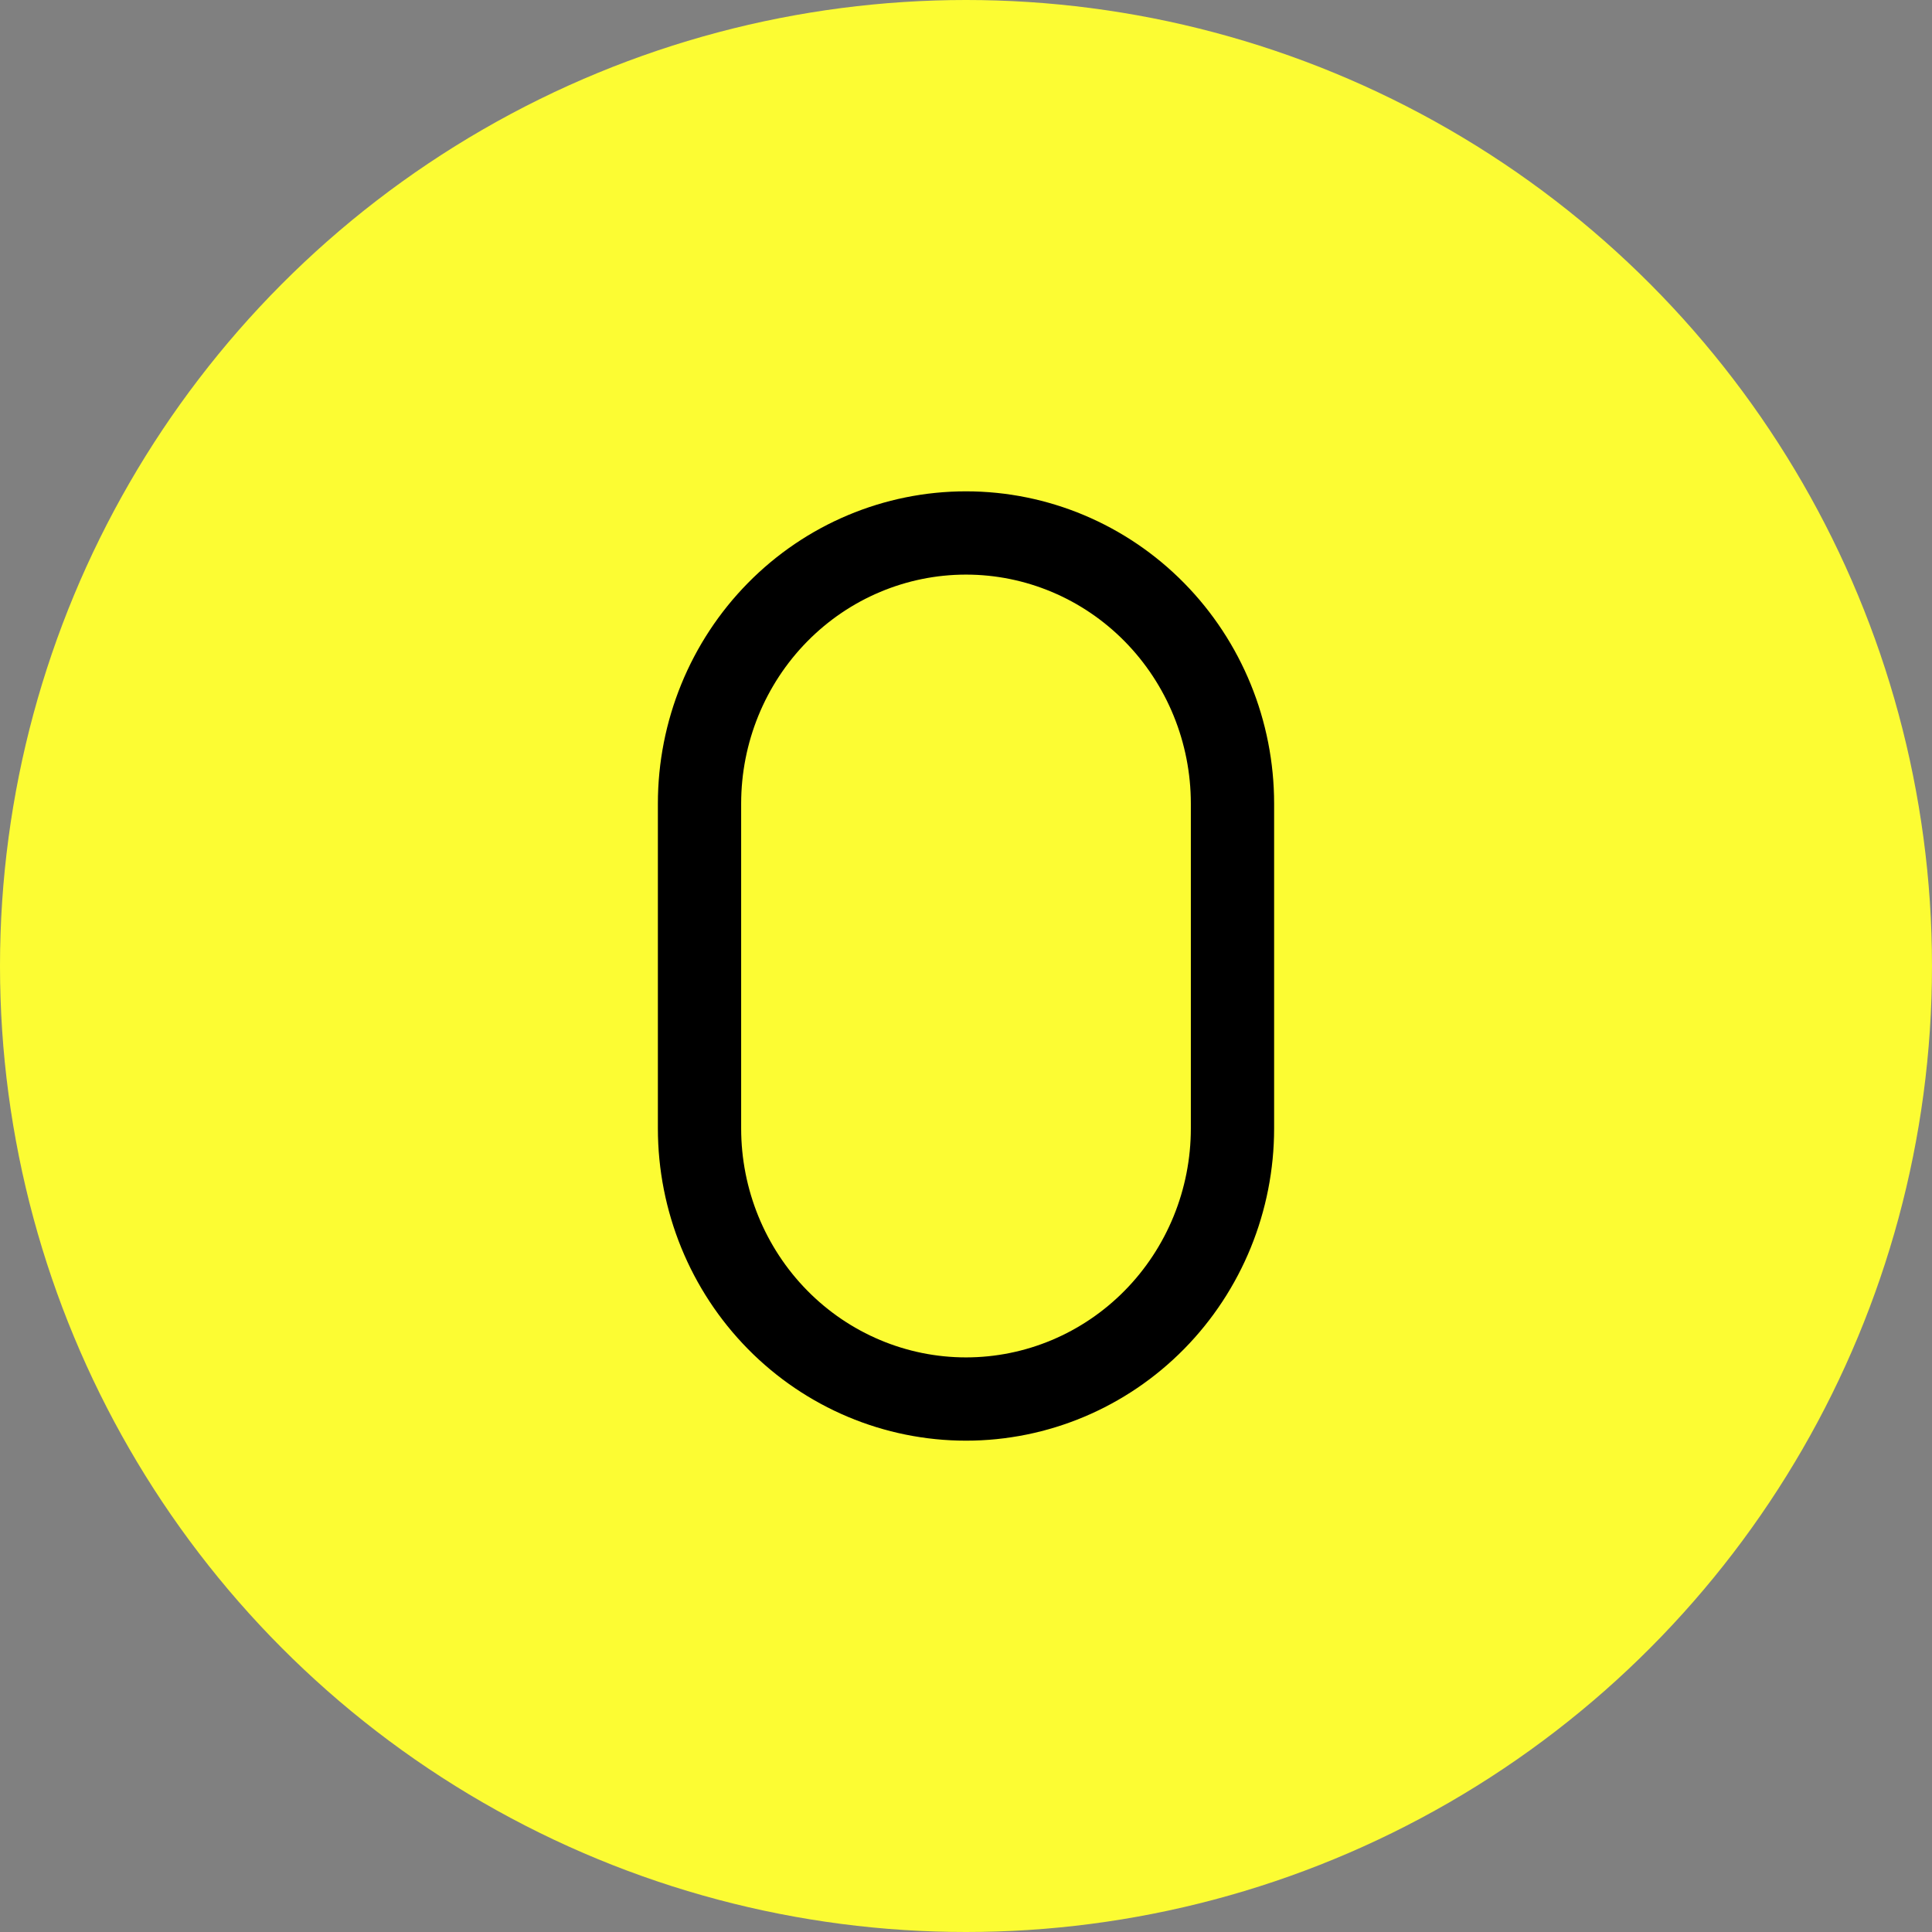
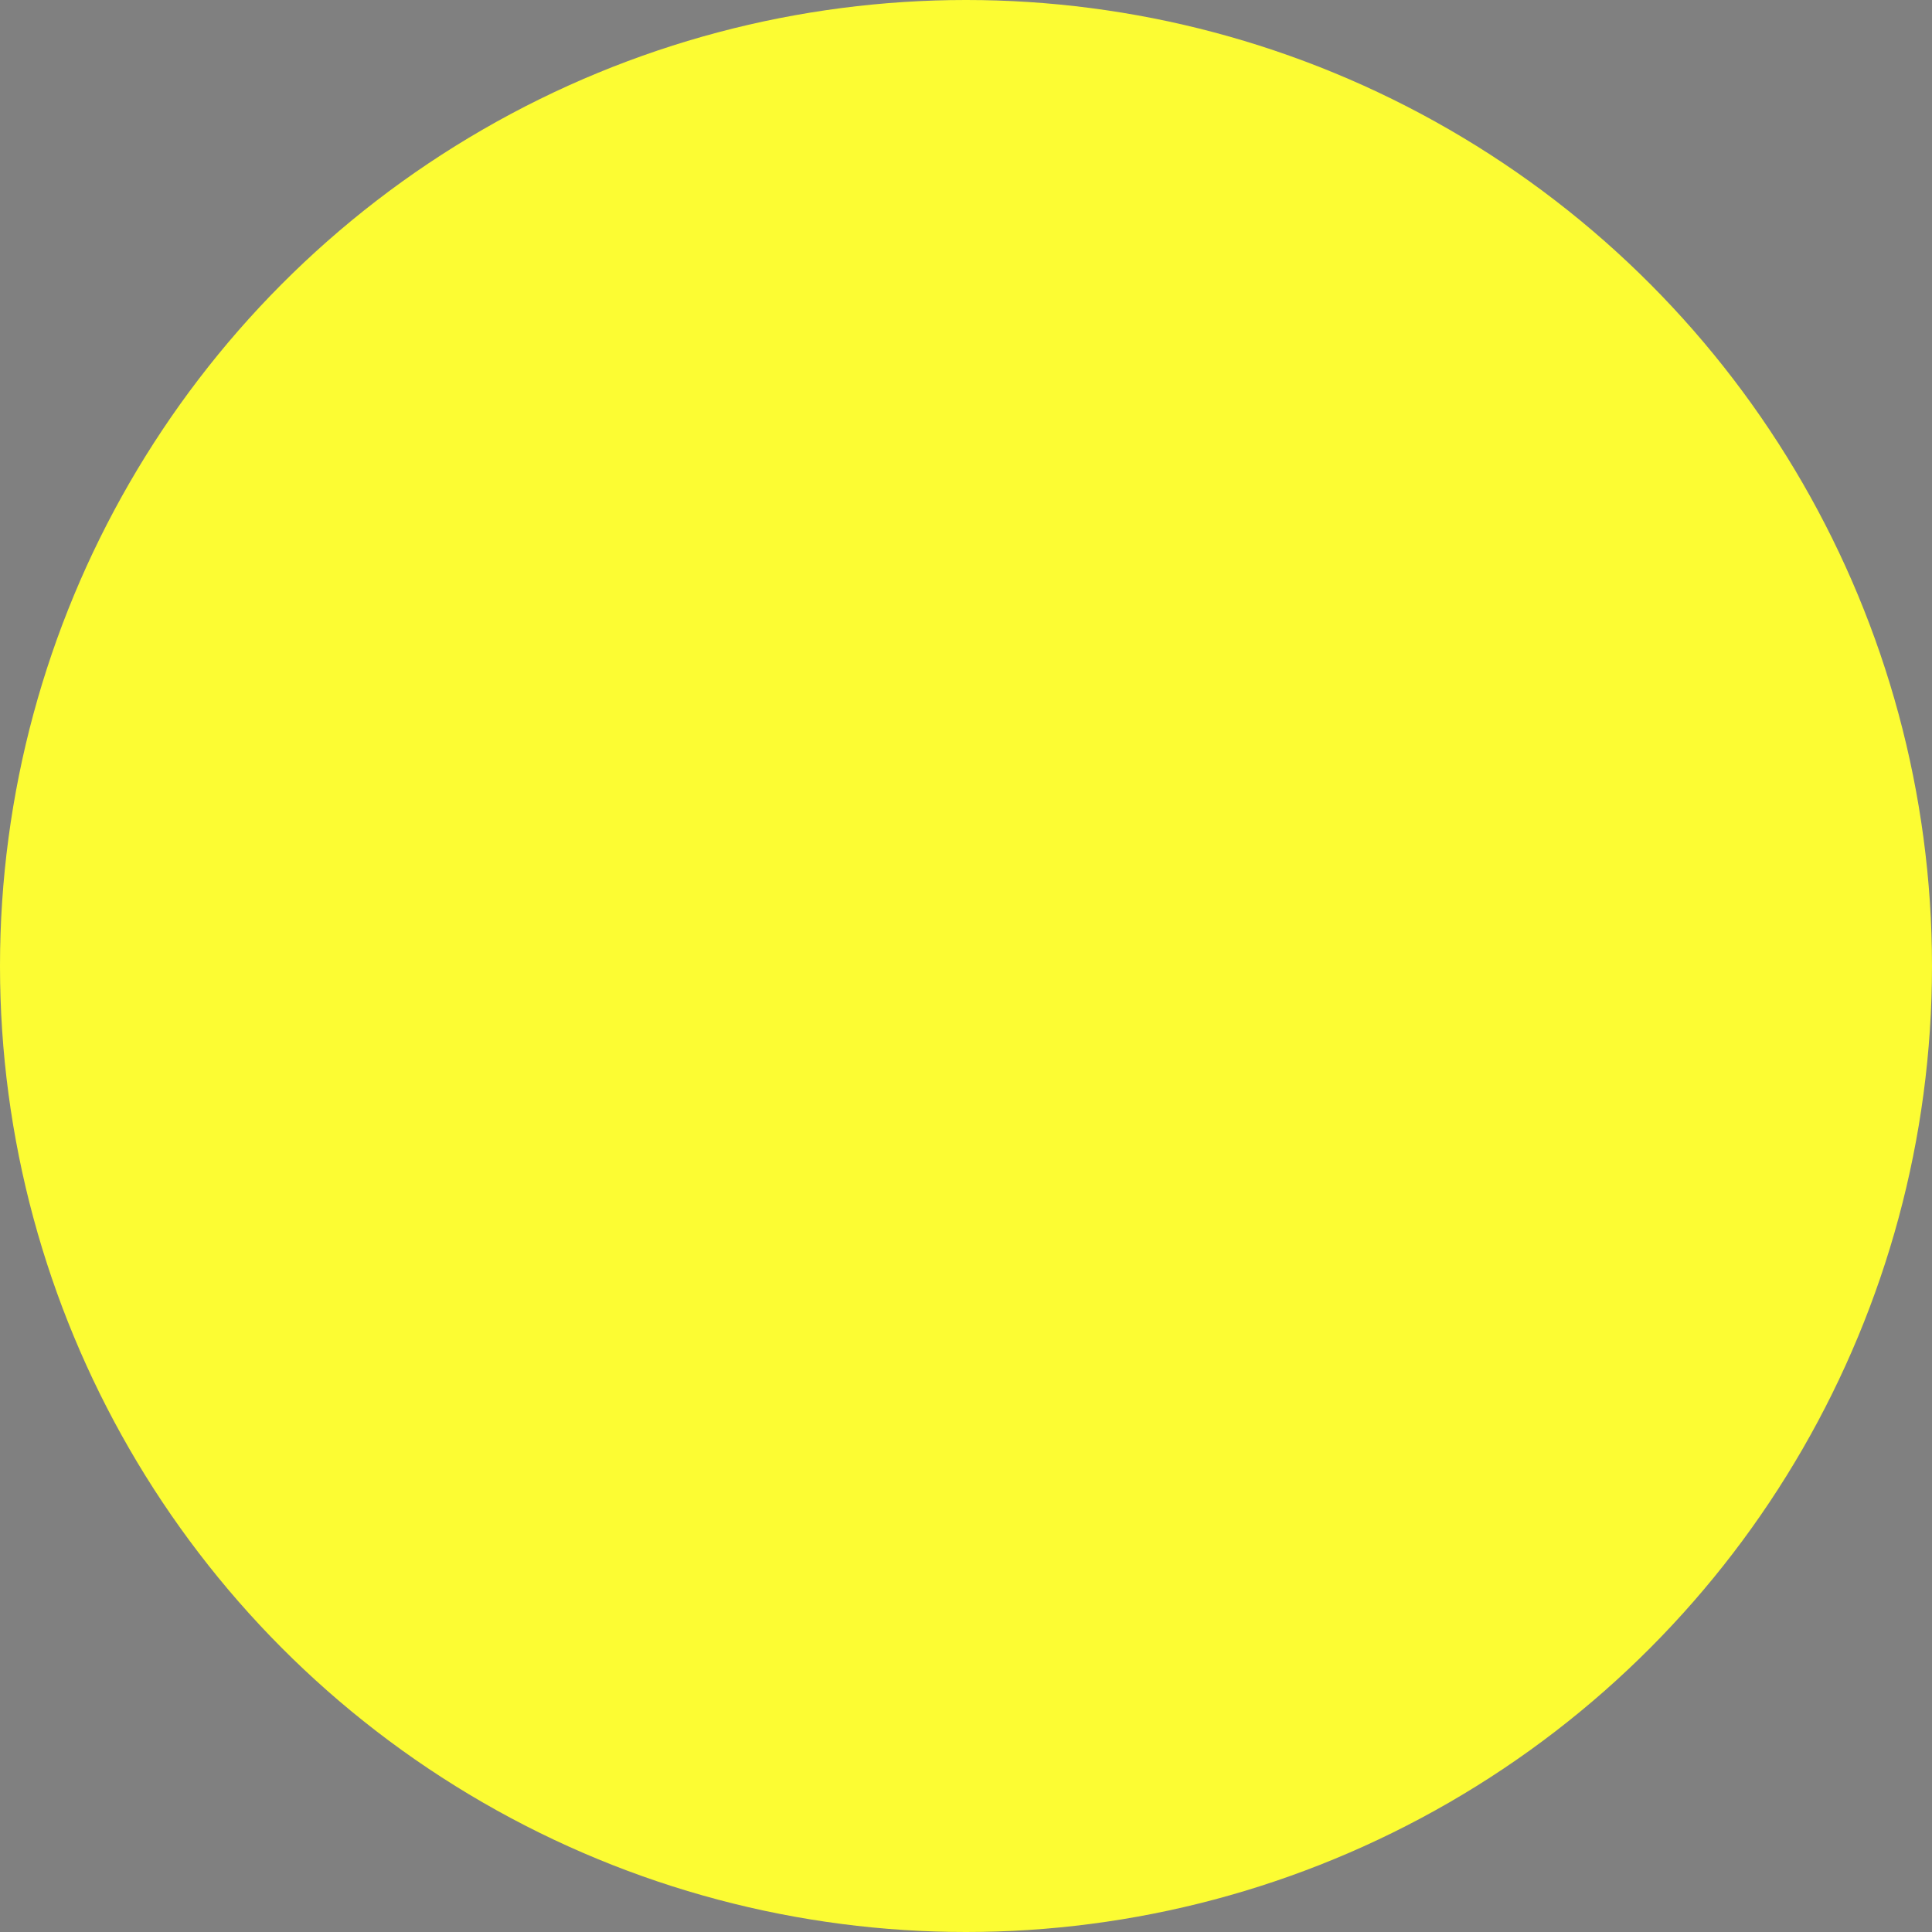
<svg xmlns="http://www.w3.org/2000/svg" width="58" height="58" viewBox="0 0 58 58" fill="none">
  <rect x="0" y="0" width="58" height="58" fill="#808080" stroke="none" />
  <circle cx="29" cy="29" r="29" fill="#FCFC33" />
-   <path d="M29 42C31.122 42 33.157 41.144 34.657 39.62C36.157 38.096 37 36.03 37 33.875V24.125C37 21.97 36.157 19.904 34.657 18.38C33.157 16.856 31.122 16 29 16C26.878 16 24.843 16.856 23.343 18.38C21.843 19.904 21 21.97 21 24.125V33.875C21 36.03 21.843 38.096 23.343 39.62C24.843 41.144 26.878 42 29 42Z" stroke="black" stroke-width="2.5" stroke-linejoin="round" />
</svg>